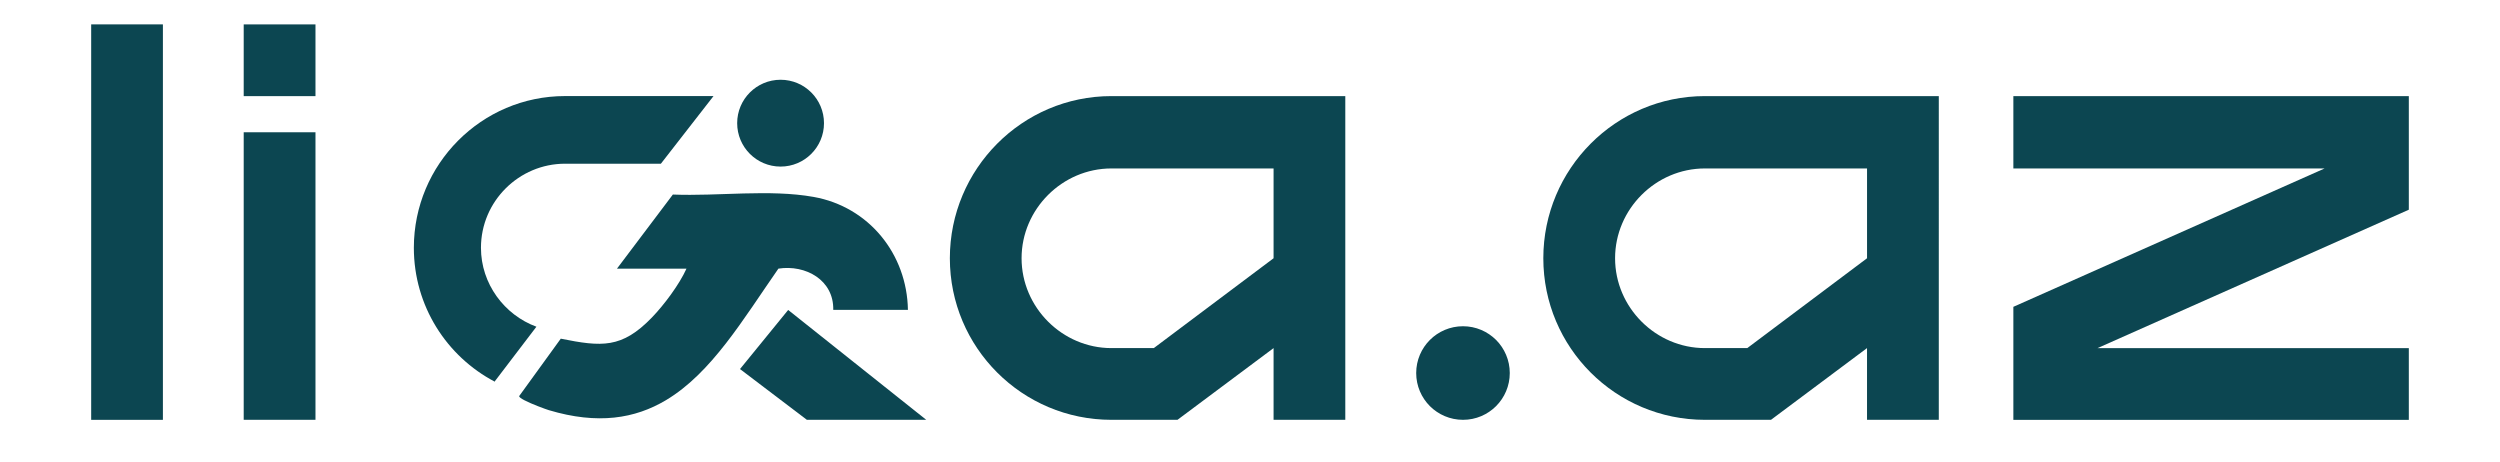
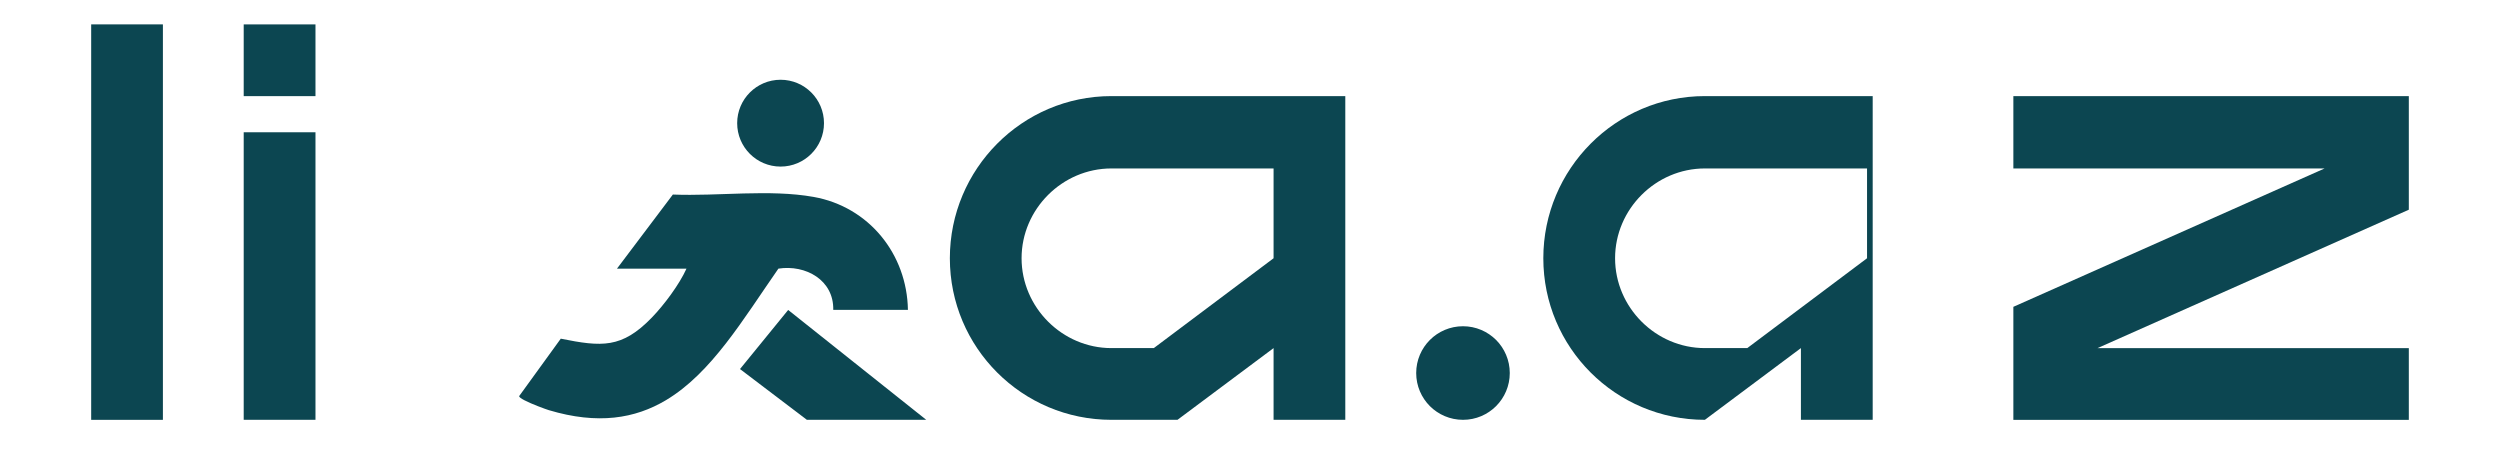
<svg xmlns="http://www.w3.org/2000/svg" id="Layer_1" version="1.1" viewBox="0 0 1366 252.68">
  <defs>
    <style>
      .st0 {
        fill: #0c4651;
      }
    </style>
  </defs>
  <path class="st0" d="M49.82,13.32v216.08h39.19V13.32h-39.19Z" />
  <path class="st0" d="M133.16,72.26v157.13h39.22V72.26h-39.22ZM133.16,13.32v39.19h39.22V13.32h-39.22Z" />
-   <path class="st0" d="M308.74,52.49c-45.64,0-82.61,37.26-82.61,82.9,0,31.77,17.92,59.35,44.22,73.16l.08-.29,22.67-29.74c-17.58-6.48-30.3-23.49-30.3-43.13,0-25.42,20.81-45.94,45.94-45.94h52.37l28.77-36.97h-81.14Z" />
  <path class="st0" d="M817.46,185.74c-4.64-4.61-11.02-7.48-18.07-7.48-14.13,0-25.58,11.44-25.58,25.58,0,7.05,2.87,13.44,7.48,18.07,4.64,4.61,11.02,7.48,18.1,7.48s13.44-2.87,18.07-7.48c4.61-4.64,7.48-11.02,7.48-18.07s-2.87-13.46-7.48-18.1Z" />
-   <path class="st0" d="M931.55,52.51c-48.76,0-88.28,39.82-88.28,88.6s39.53,88.28,88.28,88.28h36.12l52.47-39.19v39.19h39.22V52.51h-127.81ZM1020.15,141.11l-65.44,49.09h-23.16c-26.85,0-49.07-22.24-49.07-49.09s22.22-49.07,49.07-49.07h88.6v49.07Z" />
+   <path class="st0" d="M931.55,52.51c-48.76,0-88.28,39.82-88.28,88.6s39.53,88.28,88.28,88.28l52.47-39.19v39.19h39.22V52.51h-127.81ZM1020.15,141.11l-65.44,49.09h-23.16c-26.85,0-49.07-22.24-49.07-49.09s22.22-49.07,49.07-49.07h88.6v49.07Z" />
  <path class="st0" d="M607.28,52.51c-48.78,0-88.28,39.82-88.28,88.6s39.51,88.28,88.28,88.28h36.1l52.5-39.19v39.19h39.19V52.51h-127.79ZM695.88,141.11l-65.44,49.09h-23.16c-26.85,0-49.09-22.24-49.09-49.09s22.24-49.07,49.09-49.07h88.6v49.07Z" />
  <path class="st0" d="M1316.18,52.51h-216.08v39.53h170.07l-170.07,75.61v61.75h216.08v-39.19h-170.1l170.1-75.63v-62.06Z" />
  <path class="st0" d="M496.09,169.31h-40.8c.36-16.28-15.07-24.83-29.97-22.53-19.3,27.72-36.55,57.06-61.51,71.92-16.81,10-37.11,13.45-63.92,5.41-1.84-.57-9.22-3.25-13.35-5.41-1.72-.9-2.87-1.7-2.89-2.24l22.76-31.41c22.38,4.51,33.34,5.39,49.71-11.48,6.77-7,15-18.04,18.97-26.76h-37.99l30.55-40.51c24.62,1.01,52.81-3.02,76.91,1.3,30.2,5.39,51.03,31.2,51.53,61.72Z" />
  <circle class="st0" cx="426.51" cy="67.3" r="23.72" />
  <path class="st0" d="M506.11,229.39h-65.23l-36.54-27.74,26.32-32.29,75.45,60.04Z" />
</svg>